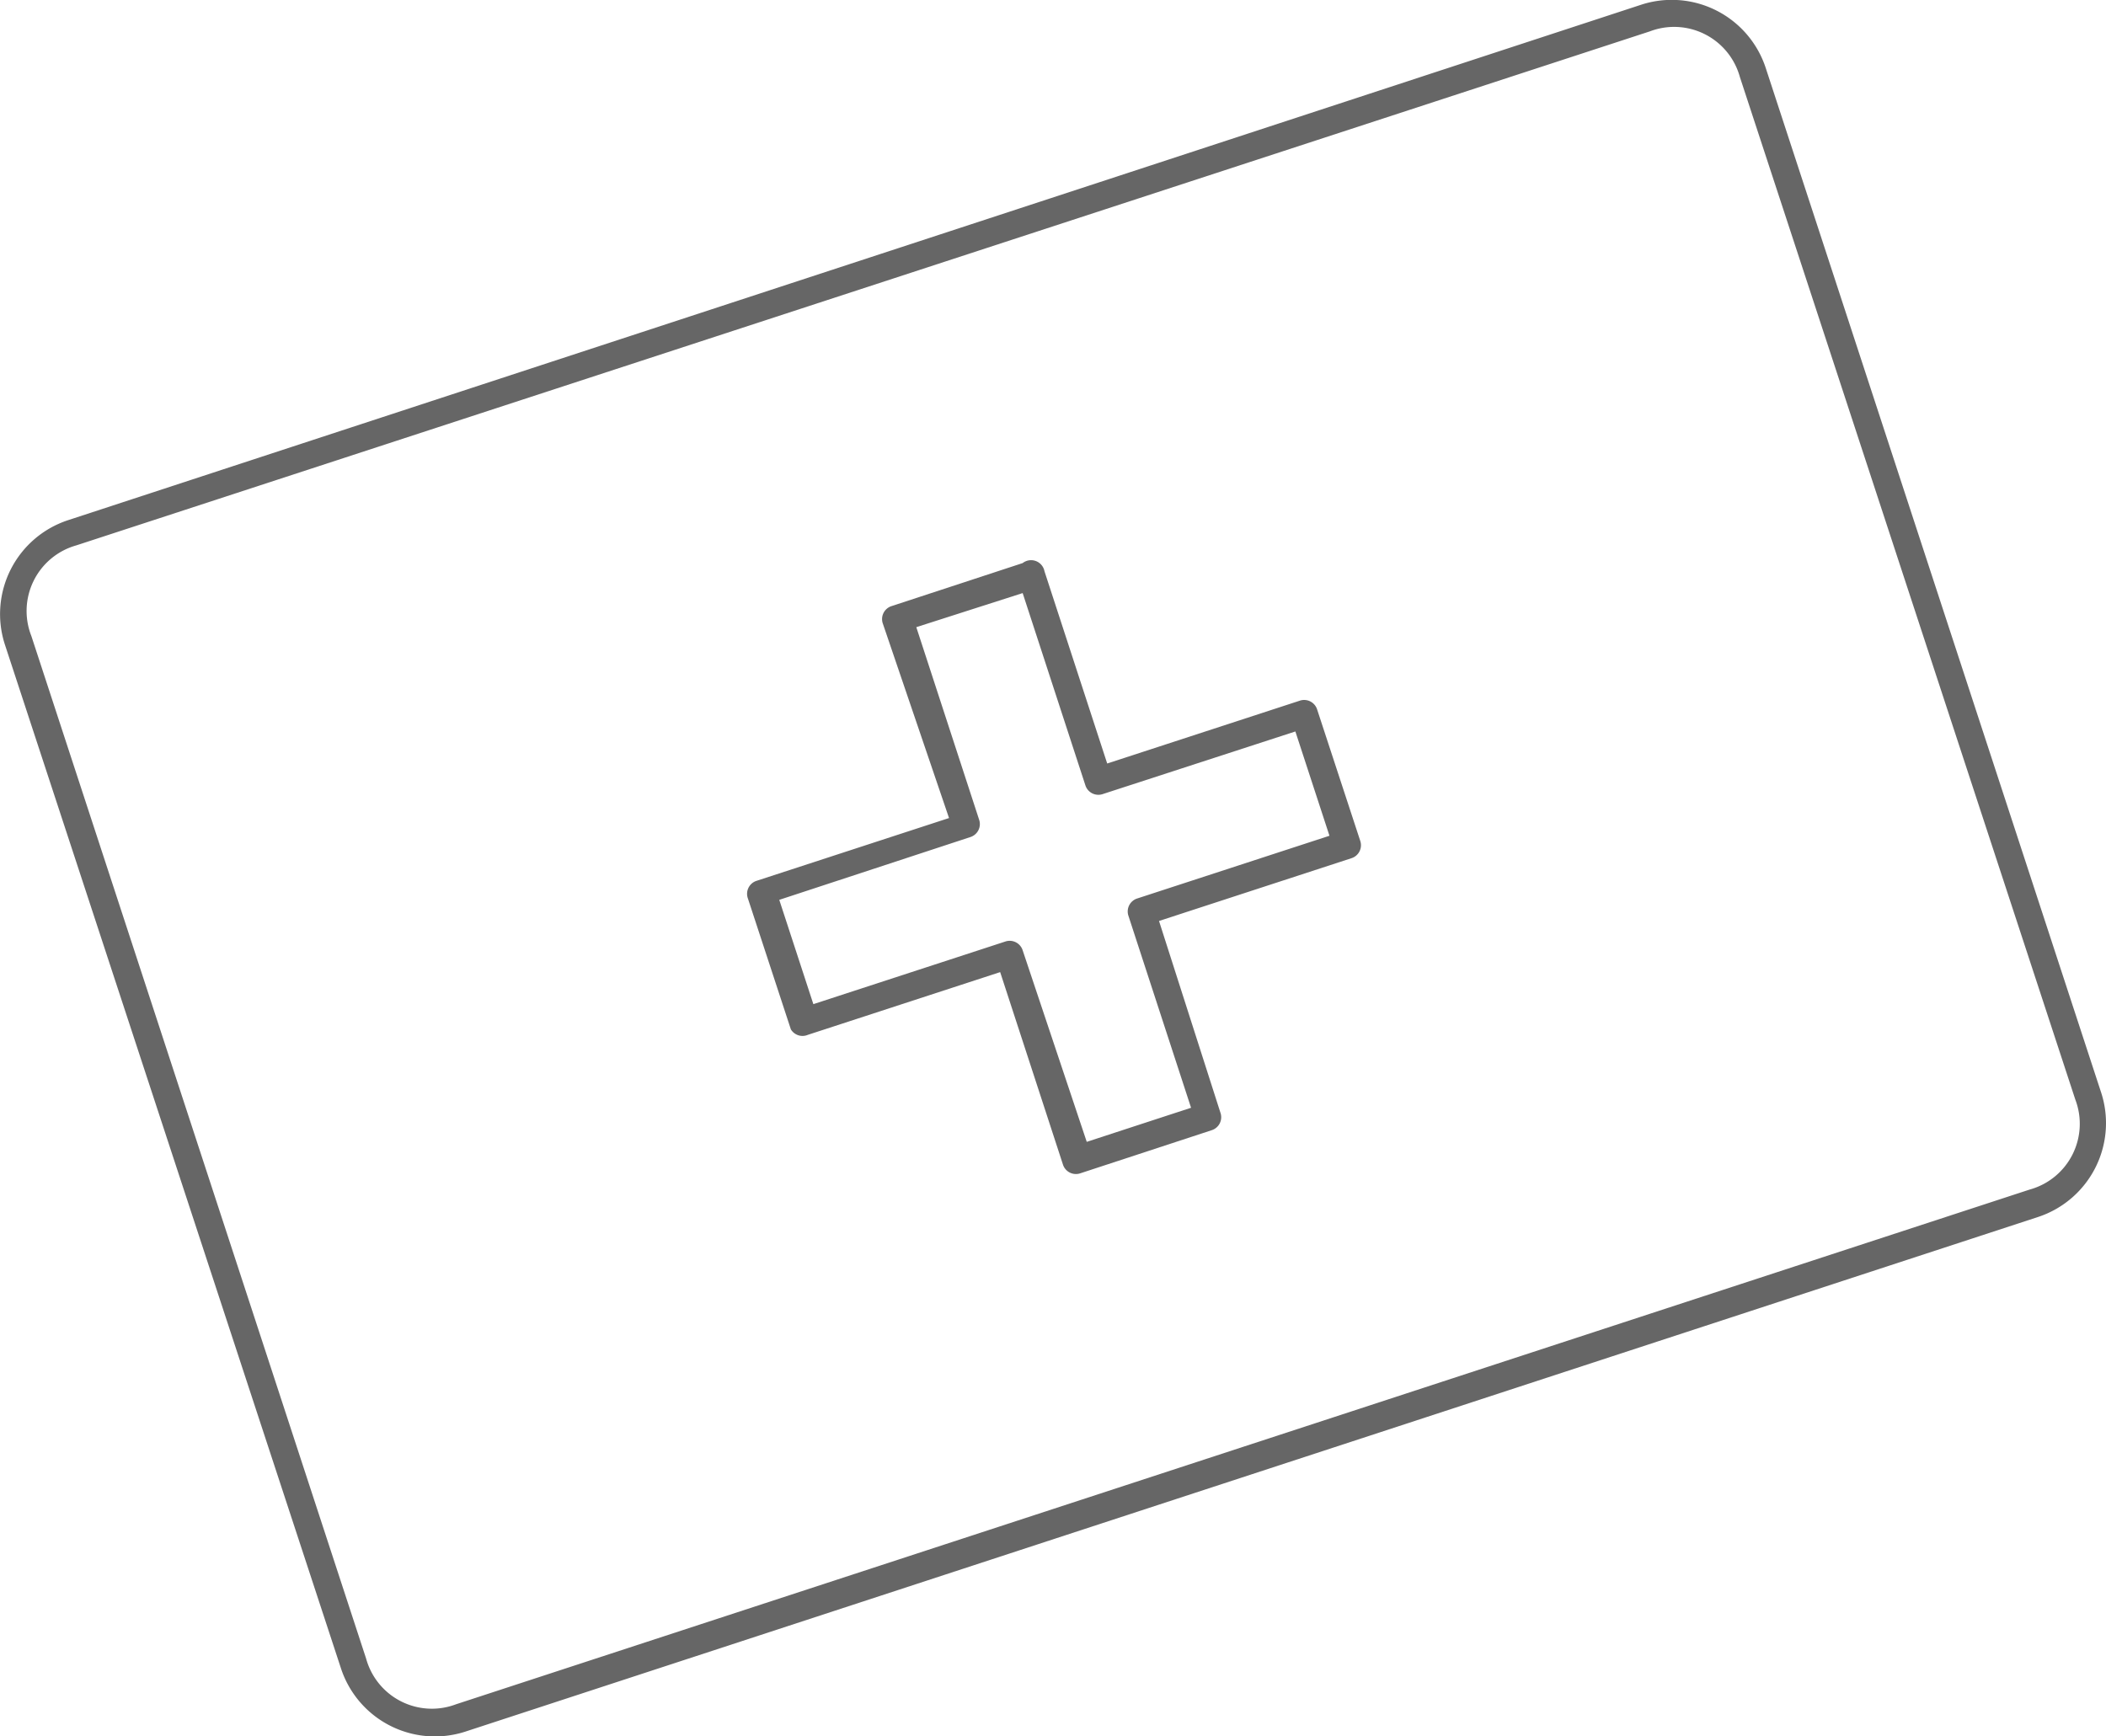
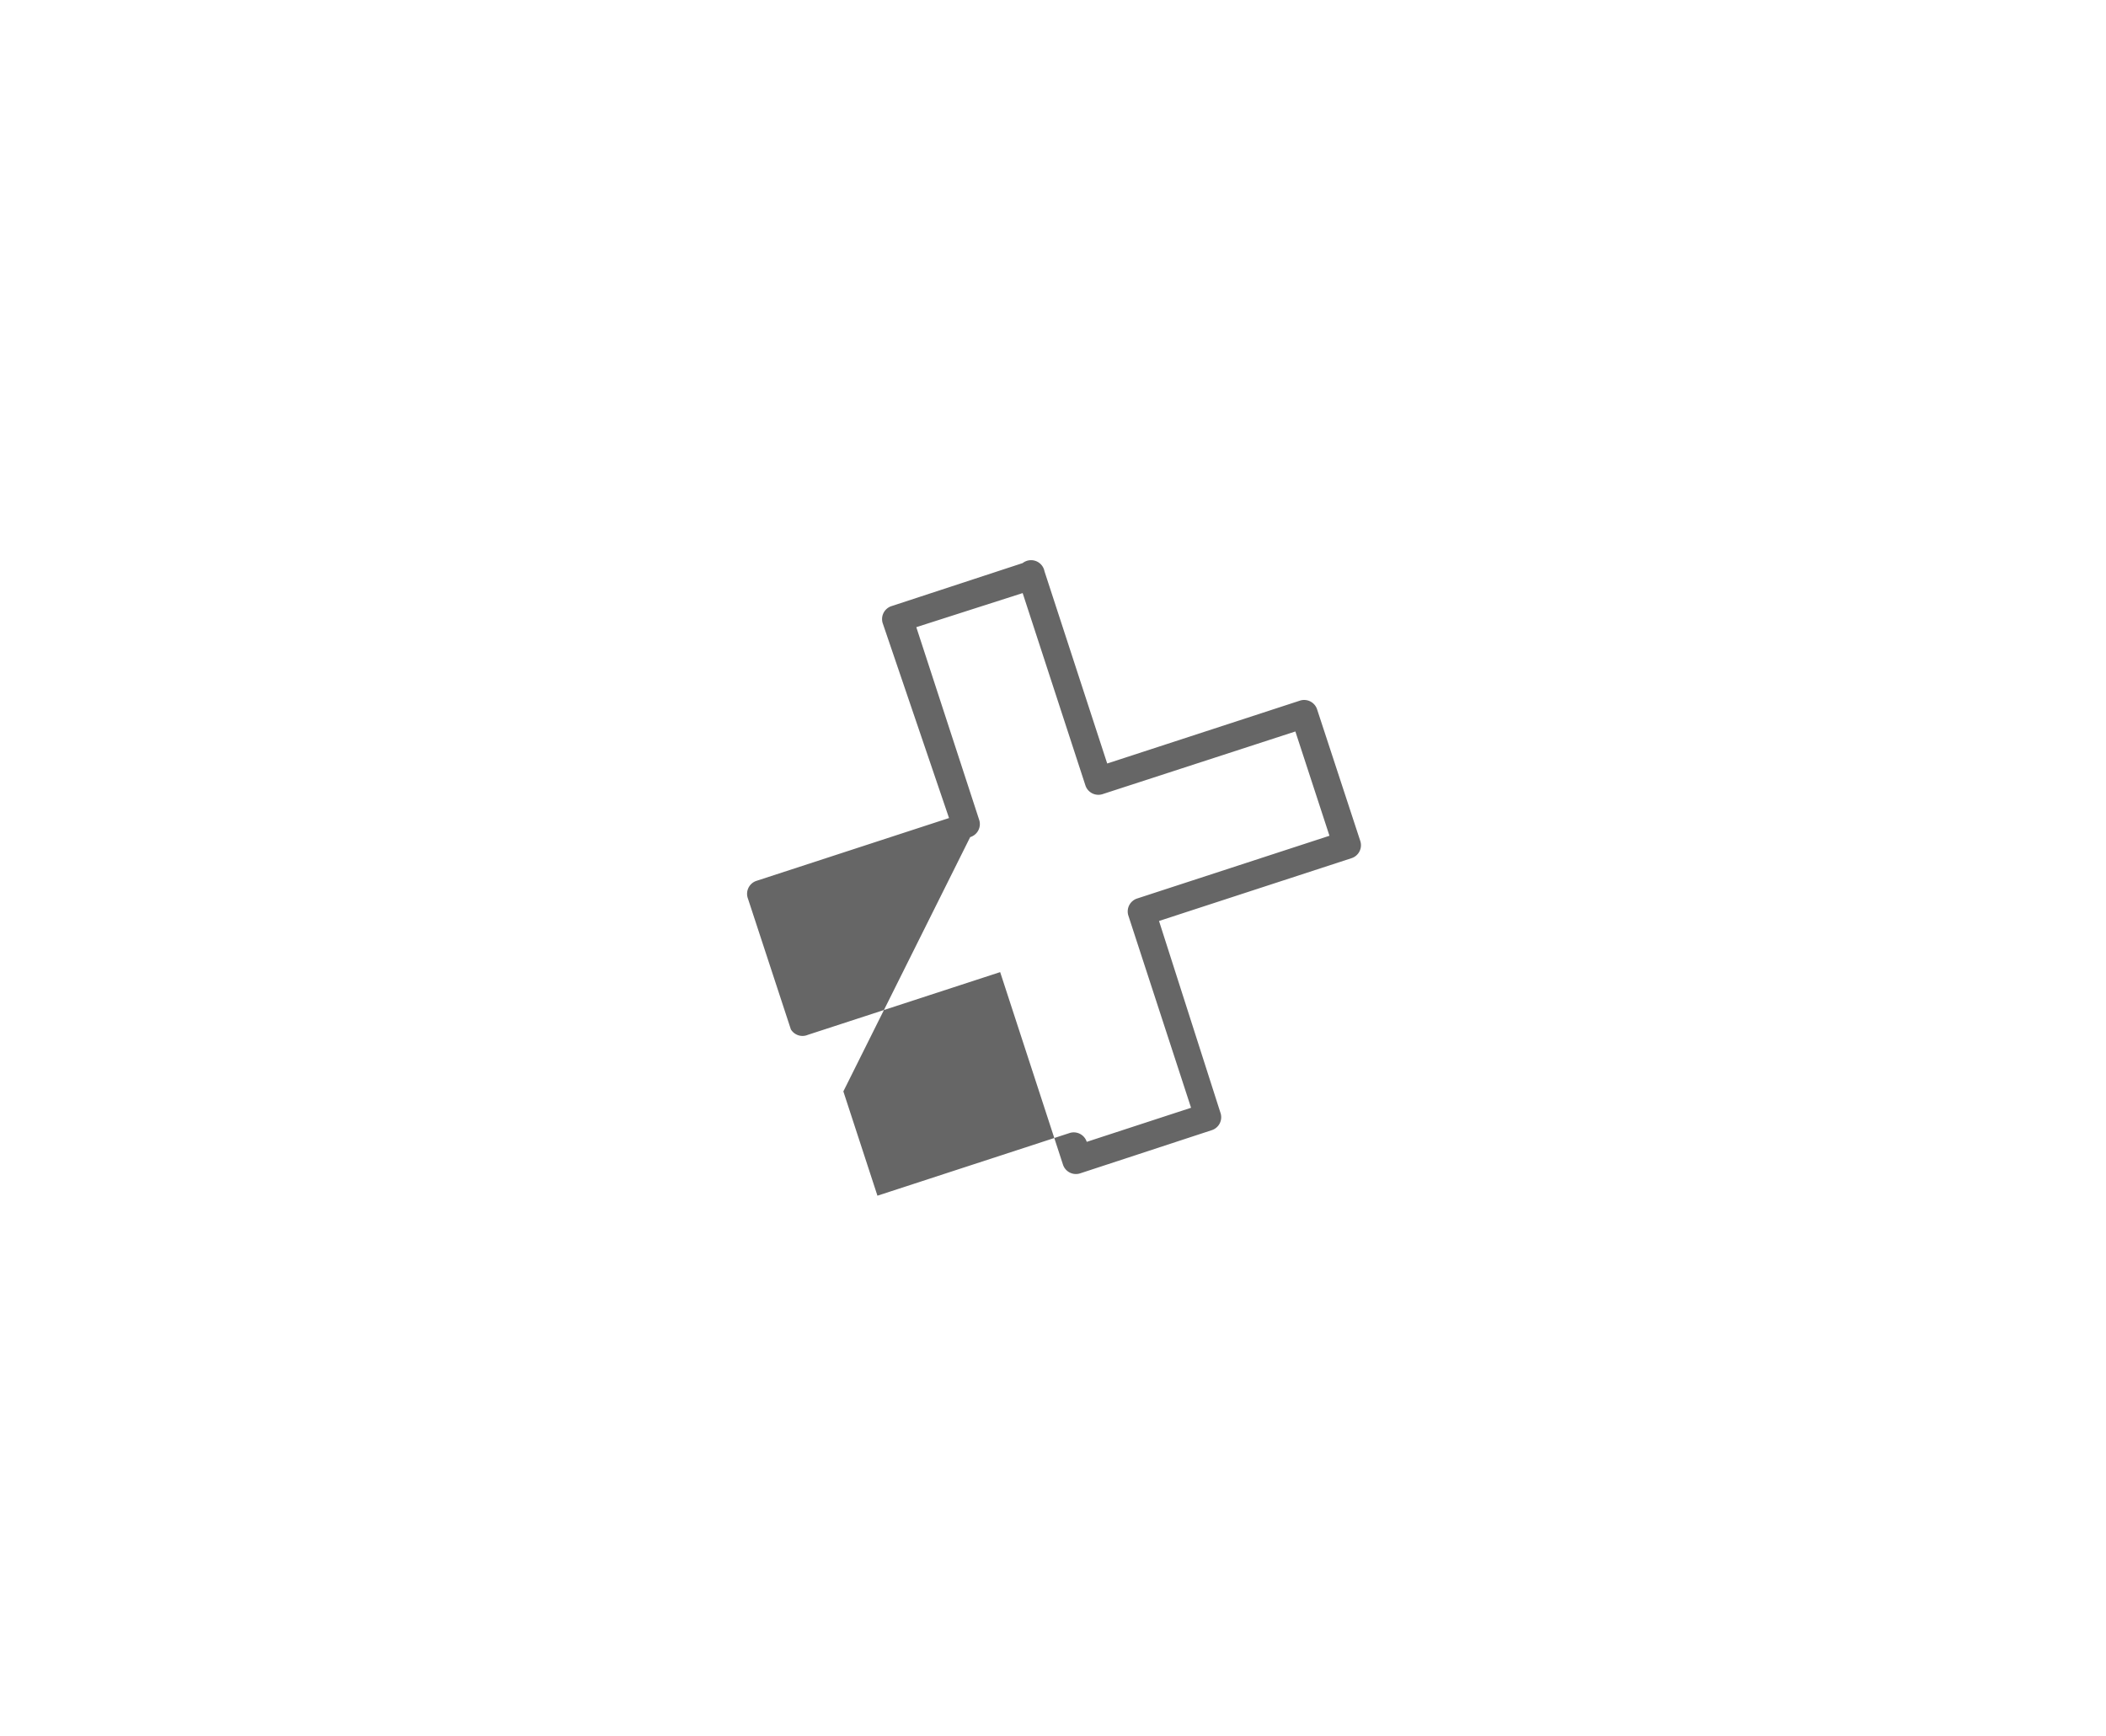
<svg xmlns="http://www.w3.org/2000/svg" viewBox="0 0 30.89 25.47">
  <defs>
    <style>.cls-1{fill:#666;}</style>
  </defs>
  <title>Asset 89</title>
  <g id="Layer_2" data-name="Layer 2">
    <g id="_ÎÓÈ_2" data-name="—ÎÓÈ 2">
-       <path class="cls-1" d="M.07,9.45,5,24.47a1.45,1.45,0,0,0,1.83.93l23.07-7.55A1.45,1.45,0,0,0,30.81,16L25.9,1A1.45,1.45,0,0,0,24.07.07L1,7.63A1.45,1.45,0,0,0,.07,9.45ZM24.2.46a1,1,0,0,1,1.32.67l4.92,15a1,1,0,0,1-.67,1.32L6.69,25a1,1,0,0,1-1.32-.67L.46,9.33A1,1,0,0,1,1.12,8Z" />
-       <path class="cls-1" d="M11.85,15.18l2.82-.92.92,2.82a.2.2,0,0,0,.26.13l1.92-.63a.2.2,0,0,0,.13-.26L17,13.51l2.82-.92a.2.2,0,0,0,.13-.26l-.63-1.92a.2.2,0,0,0-.26-.13l-2.82.92-.92-2.82A.2.2,0,0,0,15,8.26l-1.92.63a.2.2,0,0,0-.13.26L13.92,12l-2.82.92a.2.2,0,0,0-.13.26l.63,1.92A.2.2,0,0,0,11.85,15.18Zm2.38-2.9a.2.2,0,0,0,.13-.26l-.92-2.82L15,8.7l.92,2.82a.2.2,0,0,0,.25.13L19,10.73l.5,1.53-2.82.92a.2.2,0,0,0-.13.25l.92,2.82-1.53.5L15,13.94a.2.2,0,0,0-.25-.13l-2.82.92-.5-1.53Z" />
+       <path class="cls-1" d="M11.85,15.18l2.82-.92.92,2.82a.2.2,0,0,0,.26.13l1.92-.63a.2.2,0,0,0,.13-.26L17,13.51l2.82-.92a.2.2,0,0,0,.13-.26l-.63-1.92a.2.2,0,0,0-.26-.13l-2.82.92-.92-2.82A.2.2,0,0,0,15,8.26l-1.92.63a.2.2,0,0,0-.13.26L13.92,12l-2.82.92a.2.2,0,0,0-.13.26l.63,1.92A.2.2,0,0,0,11.85,15.18Zm2.38-2.9a.2.2,0,0,0,.13-.26l-.92-2.82L15,8.7l.92,2.82a.2.2,0,0,0,.25.13L19,10.73l.5,1.53-2.82.92a.2.2,0,0,0-.13.25l.92,2.82-1.53.5a.2.2,0,0,0-.25-.13l-2.82.92-.5-1.53Z" />
    </g>
  </g>
</svg>